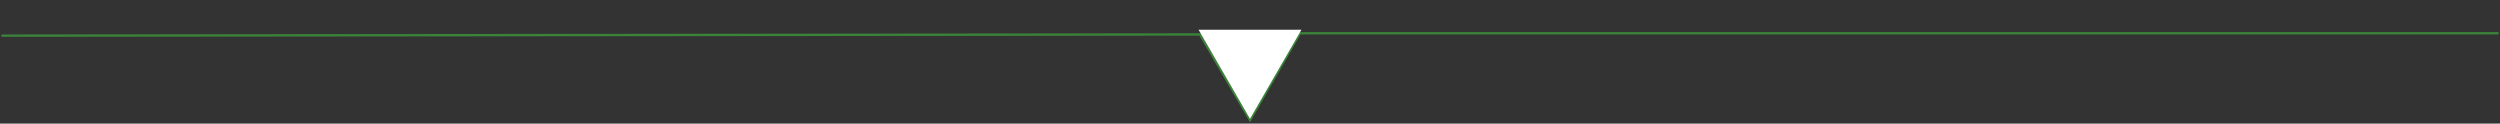
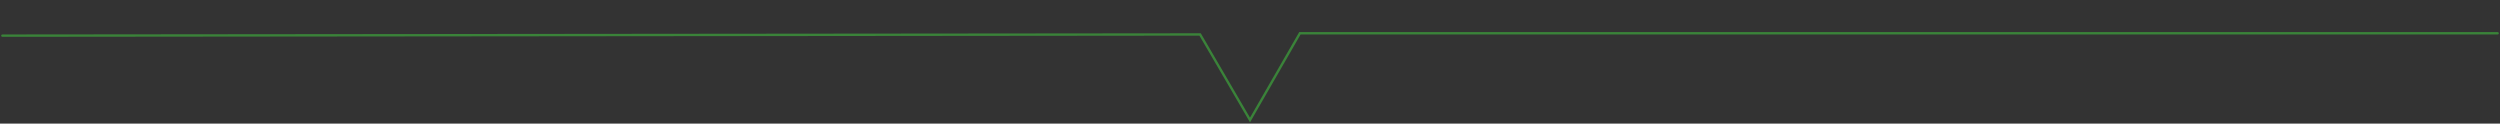
<svg xmlns="http://www.w3.org/2000/svg" width="1052" height="52" viewBox="0 0 1052 52" fill="none">
  <rect x="0" y="0" width="1052" height="52" fill="#333333" stroke="none" />
  <path d="M1 15L505 14.5L526 50.5L547 14H1051" stroke="#3A8339" stroke-linecap="round" />
-   <path d="M526 50L504.349 12.5L547.651 12.5L526 50Z" fill="white" />
</svg>